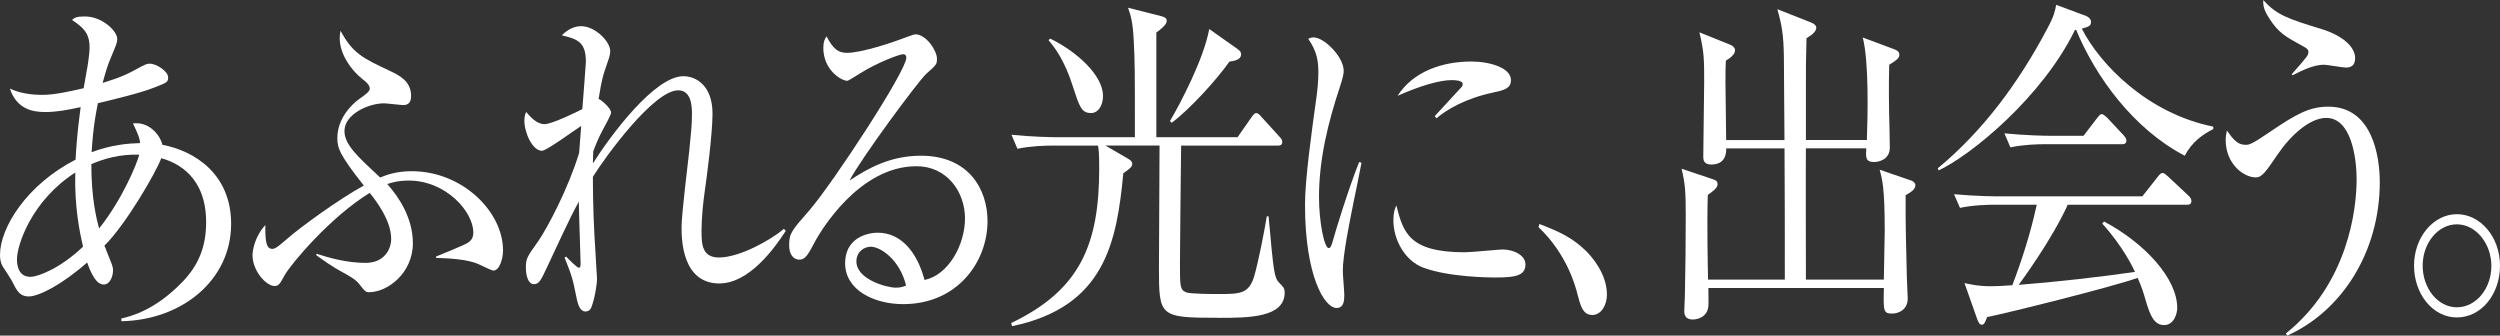
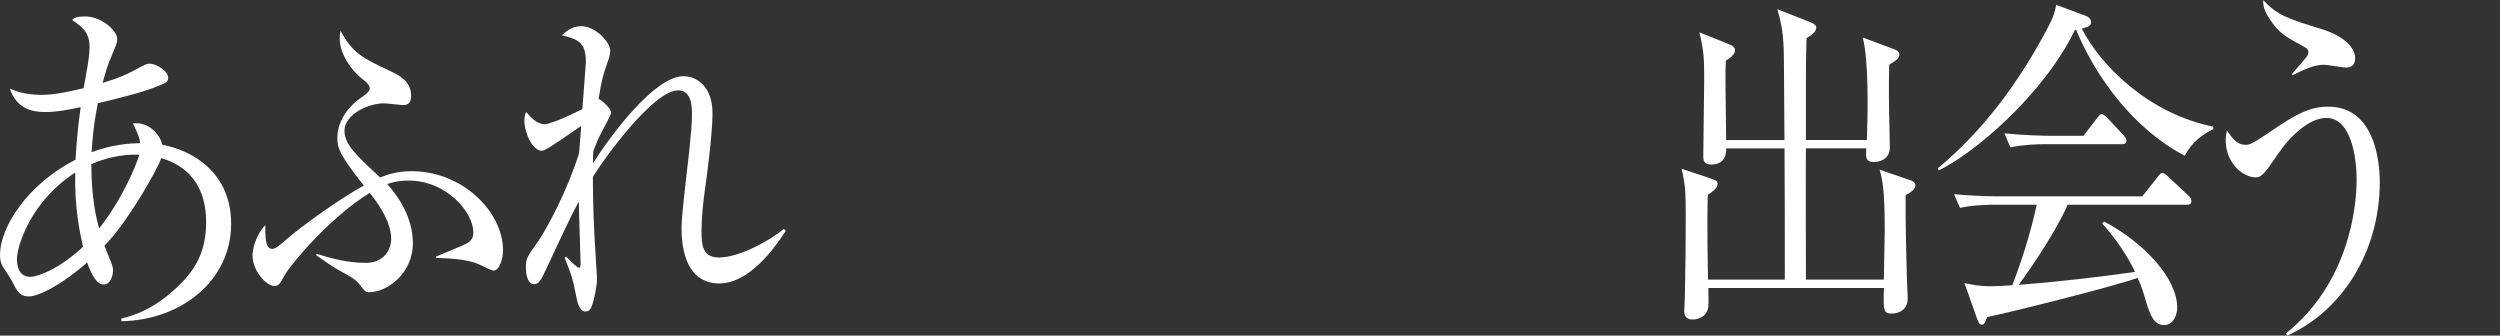
<svg xmlns="http://www.w3.org/2000/svg" id="_レイヤー_1" data-name="レイヤー 1" viewBox="0 0 507.18 68.09">
  <rect x="0" y="0" width="507.18" height="68.09" fill="#333333" stroke="none" />
  <defs>
    <style>
      .cls-1 {
        fill: #fff;
      }
    </style>
  </defs>
  <path class="cls-1" d="M24.62,65.18v-.57c1.87-.43,6.82-1.63,12.43-7.46,3.14-3.27,4.77-6.96,4.77-12.07,0-9.23-5.79-12.07-9.11-12.99-.91,2.63-7.18,13.49-11.53,17.75.18.35.36.85.54,1.35,1.03,2.56,1.21,2.91,1.21,3.62,0,1.35-.66,2.91-1.87,2.91-1.45,0-2.47-1.92-3.38-4.47-5.07,4.47-9.78,6.89-11.83,6.89-1.87,0-2.47-1.21-3.38-3.05-.12-.28-1.75-2.77-1.93-3.05-.42-.71-.54-1.56-.54-2.34,0-5.47,5.37-14.2,15.33-19.31.12-2.06.3-5.32,1.03-10.65-3.02.64-4.95.99-7.24.99-2.47,0-5.73-.57-7.12-4.76.78.35,2.78,1.28,6.58,1.28,2.47,0,5.61-.71,8.39-1.35.12-.57.48-2.84.6-3.41s.6-3.27.6-4.97c0-2.98-1.57-4.12-3.56-5.47.48-.43.85-.71,2.6-.71,3.62,0,6.58,3.05,6.58,4.54,0,.78-.18,1.14-1.45,4.19-.36.78-1.03,2.84-1.51,4.76,4.1-1.28,5.13-1.85,7.85-3.34.6-.28,1.03-.57,1.69-.57,1.39,0,3.74,1.56,3.74,2.77,0,.99-.24,1.06-2.78,2.06-2.84,1.14-8.51,2.48-11.47,3.19-.97,4.69-1.15,8.09-1.27,9.94,4.16-1.56,7.54-1.78,9.84-1.85-.12-.99-.3-1.56-1.45-3.98,3.08-.43,5.43,2.13,5.97,4.33,6.4,1.21,13.94,5.82,13.94,16.05,0,11.43-10.02,19.52-22.27,19.74ZM15.27,35c-8.93,5.75-11.83,14.77-11.83,17.61,0,2.2.91,3.55,2.72,3.55,1.57,0,6.03-1.7,10.68-6.11-.66-2.91-1.75-8.02-1.57-15.05ZM18.53,33.3c0,6.96,1.03,11,1.57,13.06,4.65-5.82,7.66-13.06,8.15-14.98-3.98-.14-7.24.85-9.72,1.92Z" />
  <path class="cls-1" d="M100.06,54.88c-.24,0-1.33-.5-2.96-1.28-2.35-1.07-6.4-1.21-8.63-1.28v-.28c1.03-.43,5.79-2.34,6.4-2.77.79-.5,1.15-1.07,1.15-2.13,0-4.19-5.55-10.51-13.1-10.51-2.17,0-3.56.43-4.35.71,2.35,2.63,5.19,6.89,5.19,12,0,6.11-5.19,9.94-8.87,9.94-.66,0-.84-.14-2.05-1.7-.66-.92-2.66-1.99-3.2-2.27-2.17-1.14-4.1-2.56-5.49-3.55l.06-.28c2.66.85,6.16,1.85,9.96,1.85s5.19-2.77,5.19-4.9c0-3.83-3.32-8.02-4.35-9.3-7.91,4.83-15.87,14.27-17.26,16.69-.97,1.77-1.21,2.2-2.05,2.2-1.69,0-4.47-3.05-4.47-6.25,0-.78.36-3.69,2.6-6.11-.06,3.69.3,4.83,1.45,4.83.66,0,1.57-.85,3.08-2.13,2.41-2.13,10.26-7.88,15.45-10.72-5.01-6.32-5.37-7.67-5.37-9.66,0-3.9,2.84-6.75,4.41-7.88,1.33-.92,2.17-1.56,2.17-2.13,0-.78-.97-1.56-1.57-1.99-2.29-1.85-4.53-5.04-4.53-8.24,0-.64.06-.99.18-1.49,2.41,4.54,4.47,5.54,10.08,8.17,1.75.85,4.22,1.99,4.22,5.04,0,1.21-.48,1.85-1.57,1.85-.6,0-3.38-.35-3.92-.35-3.14,0-8.03,2.2-8.03,5.61,0,2.77,2.6,5.11,7.24,9.44,1.21-.5,3.26-1.28,6.4-1.28,10.32,0,18.53,8.24,18.53,16.05,0,1.77-.72,4.12-1.99,4.12Z" />
  <path class="cls-1" d="M145.99,57.51c-7.66,0-7.72-9.02-7.72-11.5s1.33-13.28,1.57-15.48c.36-3.69.54-5.25.54-7.31,0-1.35,0-4.9-2.78-4.9-4.95,0-14.66,13.28-17.32,17.54,0,5.25.18,10.37.54,15.62,0,.43.3,4.9.3,5.04,0,1.21-.48,4.12-1.15,5.82-.24.64-.72.85-1.21.85-1.03,0-1.51-1.28-1.81-2.84-.79-3.91-.91-4.33-2.41-8.09l.3-.21c.48.5,2.23,2.27,2.59,2.27.3,0,.36-.36.36-.85,0-.99-.36-10.58-.36-12.57-2.05,3.69-4.47,9.16-6.7,13.84-.97,2.06-1.39,2.91-2.41,2.91-1.21,0-1.63-1.85-1.63-3.27,0-1.85.12-2.13,2.47-5.4,1.87-2.7,6.1-10.65,8.33-17.96.06-.99.24-3.19.42-5.47-1.27.78-7,5.04-7.97,5.04-1.93,0-3.56-3.69-3.56-6.11,0-.85.18-1.35.36-1.77.78.92,2.11,2.48,3.74,2.48,1.45,0,6.4-2.41,7.66-3.05.12-1.28.72-9.44.72-9.58,0-4.12-1.75-4.61-4.89-5.4.66-.64,2.05-1.85,3.92-1.85,2.84,0,5.91,3.12,5.91,5.04,0,.92-.3,1.56-.97,3.55-.36.99-.78,2.27-1.39,6.18.42.07,2.53,1.85,2.53,2.77,0,.43-1.09,2.41-1.75,3.62-.91,1.7-1.51,3.27-1.87,4.26,0,.71-.06,1.06-.06,2.41,3.68-5.82,12.55-17.68,18.35-17.68,2.53,0,5.91,1.85,5.91,7.6,0,4.19-1.27,13.7-1.57,15.69-.3,2.06-.66,5.4-.66,8.02,0,2.84.12,5.47,3.56,5.47,4.29,0,10.8-3.76,13.16-5.82l.36.43c-2.29,3.55-7.42,10.65-13.46,10.65Z" />
-   <path class="cls-1" d="M183.22,61.7c-5.79,0-11.77-2.77-11.77-8.31,0-4.9,4.16-6.18,6.64-6.18,4.53,0,7.91,3.69,9.47,9.59,4.83-.99,8.21-7.1,8.21-12.5s-3.68-10.58-9.84-10.58c-11.77,0-19.55,13.42-20.46,15.05-1.51,2.84-2.05,3.91-3.32,3.91-.72,0-2.05-.5-2.05-2.98,0-2.34.48-2.91,4.1-7.03,4.83-5.61,19.67-28.26,19.67-30.96,0-.43-.18-.71-.66-.71-.78,0-5.37,1.77-8.63,3.83-.12.07-2.47,1.56-2.66,1.56-1.33,0-4.89-2.27-4.89-6.67,0-1.28.3-1.85.66-2.34,1.39,2.7,2.47,3.34,4.16,3.34,2.9,0,9.29-2.13,11.1-2.84.42-.14,2.41-.92,2.72-.92,2.29,0,4.41,3.41,4.41,4.9,0,1.14,0,1.21-2.17,3.12-1.57,1.42-13.16,17.04-15.57,21.65,3.62-2.41,8.21-5.04,14.48-5.04,9.72,0,13.52,6.82,13.52,13.28,0,8.17-6.03,16.83-17.14,16.83ZM176.64,50.05c-1.21,0-2.9.92-2.9,2.98,0,3.69,6.22,5.33,7.97,5.33.91,0,1.39-.14,2.11-.43-1.27-5.25-5.19-7.88-7.18-7.88Z" />
-   <path class="cls-1" d="M247.25,64.47c-12.13,0-12.13-.21-12.13-10.37,0-3.91.12-21.02.12-24.57h-10.98l4.53,2.63c.3.21.91.5.91,1.06,0,.64-.48.99-1.81,1.92-1.33,13.99-3.74,27.12-22.57,31.03l-.18-.64c14-6.67,17.86-15.97,17.86-31.38,0-3.12-.12-3.98-.24-4.61h-9.23c-1.51,0-4.41.07-7.12.64l-1.21-2.84c4.16.43,8.45.5,9.29.5h15.75c0-13.35,0-15.19-.24-19.74-.18-3.62-.6-4.97-1.15-6.53l6.7,1.7c.72.21,1.15.35,1.15.99,0,.71-1.21,1.7-2.11,2.34v21.23h16.48l2.78-3.98c.42-.57.66-.92,1.03-.92.3,0,.66.35,1.03.78l3.62,3.98c.48.5.6.71.6,1.14,0,.64-.48.71-.9.71h-19.61c-.06,4.05-.24,21.37-.24,23.64,0,4.97,0,5.54,1.21,6.11.84.36,5.49.36,6.58.36,4.35,0,6.22,0,7.3-3.69.84-2.98,1.99-8.8,2.53-12.07h.36c1.03,11.22,1.09,12.42,2.23,13.56.72.71,1.03.99,1.03,1.92,0,5.11-7.48,5.11-13.34,5.11ZM221.3,22.93c-1.93,0-2.35-1.42-3.62-5.32-1.75-5.54-3.8-8.09-4.95-9.44l.3-.35c5.55,2.7,10.74,7.53,10.74,11.64,0,1.85-.9,3.48-2.47,3.48ZM249.42,12.5c-2.66,3.76-7.97,9.58-11.71,12.42l-.36-.36c2.11-3.55,6.88-12.64,7.97-18.67l5.43,3.83c.6.43,1.03.71,1.03,1.28,0,.71-.48,1.28-2.35,1.49Z" />
-   <path class="cls-1" d="M274.53,41.39c-.72,3.55-2.11,10.37-2.11,13.56,0,.78.3,4.19.3,4.9,0,1.21-.12,2.63-1.57,2.63-2.47,0-6.4-6.53-6.4-20.95,0-5.11,1.33-14.7,2.35-22.01.18-1.35.36-3.19.36-4.76,0-2.48-.3-4.33-2.05-6.89.3-.14.54-.28,1.09-.28,2.17,0,6.1,3.98,6.1,6.75,0,.64-.12,1.28-.79,3.34-2.35,7.1-4.22,14.55-4.22,22.29,0,4.9,1.03,10.37,1.99,10.37.36,0,.66-.85.78-1.35.66-2.41,3.2-10.65,5.37-16.12l.48.14c-.36,1.99-1.21,6.11-1.69,8.38ZM303.56,56.3c-1.45,0-9.54-.07-14.79-1.99-3.62-1.35-6.09-5.47-6.09-9.66,0-1.63.3-2.27.6-2.98,1.39,5.4,2.47,9.51,13.88,9.51,1.21,0,7.06-.57,7.66-.57,2.11,0,4.65,1.07,4.65,3.05,0,2.27-2.11,2.63-5.91,2.63ZM303.08,18.74c-5.85,1.21-9.66,3.55-11.65,5.25l-.36-.43c.9-.99,5.31-5.75,5.49-5.96.18-.21.18-.35.18-.57,0-.78-1.87-.78-2.23-.78-2.41,0-6.4,1.14-10.98,3.19,3.26-5.11,9.35-6.96,14.97-6.96,3.74,0,8.03,1.28,8.03,3.76,0,1.63-1.27,2.06-3.44,2.48Z" />
-   <path class="cls-1" d="M323.05,63.9c-1.93,0-2.41-1.85-3.02-4.19-.36-1.49-2.11-8.16-7.91-13.63l.18-.64c4.22,1.63,6.7,2.77,9.6,5.61,1.03,1.07,4.1,4.47,4.1,8.73,0,1.99-1.09,4.12-2.96,4.12Z" />
  <path class="cls-1" d="M386.6,39.62c-.06,4.83.12,11.5.24,16.4,0,.71.18,3.9.18,4.54,0,2.34-1.93,3.05-3.14,3.05-1.81,0-1.81-.5-1.69-5.18h-35.61c0,.35.06,3.12,0,3.69-.24,2.49-2.66,2.7-3.14,2.7-1.03,0-1.75-.43-1.75-1.7,0-.5.12-2.56.12-2.91.12-5.47.18-11.15.18-16.61,0-4.83-.12-6.25-.84-9.37l6.34,2.13c.48.14.96.35.96.99,0,.78-.9,1.42-1.99,2.2-.18,6.11,0,14.7.06,17.18h15.57c0-5.96,0-21.73-.06-26.62h-11.83c.06,2.84-1.81,3.27-3.02,3.27-1.63,0-1.63-1.06-1.63-1.63,0-2.34.18-12.85.18-14.98,0-4.76,0-6.18-.97-10.22l6.34,2.56c.36.14.9.57.9,1.06,0,.99-1.27,1.77-1.87,2.13-.12,2.56-.12,3.9.06,16.12h11.83c0-2.7-.12-14.48-.12-16.9-.06-4.47-.42-6.46-1.33-9.66l7,2.77c.54.21.91.64.91.92,0,.99-1.09,1.63-1.99,2.2-.12,4.62-.12,5.11-.12,9.3v11.36h12.37c.18-5.32.42-15.97-.84-20.8l6.46,2.41c.54.21.96.5.96,1.06,0,.64-.3.99-2.05,2.06-.12,4.05-.06,9.09.06,13.13,0,.64.06,3.2.06,3.69,0,2.34-2.11,2.91-3.2,2.91-1.75,0-1.69-.99-1.57-2.77h-12.25c-.06,1.56,0,23.08,0,26.62h15.81c.12-5.96.18-8.8.18-9.87,0-8.66-.48-10.37-1.03-12.42l6.4,2.2c.42.14.85.5.85.92,0,.85-.85,1.42-1.99,2.06Z" />
  <path class="cls-1" d="M443.21,31.59c-10.44-5.47-18.1-16.05-22.03-25.56l-.24.07c-6.58,13.49-20.88,25.28-27.64,28.47l-.18-.43c9.05-7.45,16.41-17.32,22.21-28.33,1.39-2.56,1.57-3.55,1.81-4.83l6.1,2.27c.3.14.97.5.97,1.21,0,.85-.6.99-1.87,1.35,3.68,7.24,13.28,17.18,26.67,19.88v.5c-2.11,1.06-4.28,2.56-5.79,5.4ZM443.69,41.53h-24.2c-3.26,7.17-9.35,15.41-9.96,16.26,7.42-.57,16.78-1.63,23.6-2.63-.36-.78-2.35-5.04-6.64-9.8l.36-.43c8.27,4.4,14.85,11.57,14.85,17.54,0,1.14-.66,3.48-2.66,3.48s-2.78-1.92-3.56-4.4c-.72-2.49-.97-3.27-1.81-5.18-4.89,1.78-27.1,7.31-30.54,7.95-.36.92-.54,1.56-1.09,1.56-.48,0-.78-.71-.97-1.28l-2.53-7.17c1.33.28,2.72.64,5.37.64,1.27,0,2.47-.07,4.34-.21,1.99-5.25,3.68-10.51,4.95-16.33h-8.51c-1.39,0-4.41.07-7.06.64l-1.21-2.77c4.77.43,8.21.43,9.23.43h28.97l3.08-3.9c.42-.57.72-.85,1.03-.85s.66.35,1.09.71l4.16,3.9c.24.21.6.64.6,1.06,0,.78-.6.78-.91.78ZM430.48,29.25h-15.51c-1.51,0-4.41.07-7.12.64l-1.21-2.84c4.16.43,8.51.5,9.29.5h6.76l2.72-3.55c.3-.35.6-.85.97-.85.3,0,.78.43,1.09.71l3.32,3.55c.3.35.6.64.6,1.14,0,.64-.54.71-.9.71Z" />
  <path class="cls-1" d="M464.03,68.09l-.3-.43c12.67-10.15,14.36-25.28,14.36-31.24,0-4.62-1.15-12.5-6.16-12.5-3.38,0-7.3,3.62-9.84,7.38-2.47,3.62-3.2,4.69-4.47,4.69-2.35,0-6.09-2.63-6.09-7.6,0-.71.12-1.21.24-1.92,1.21,1.7,2.11,2.91,3.74,2.91.78,0,1.15,0,5.01-2.63,5.31-3.62,8.03-5.11,11.83-5.11,8.99,0,10.44,10.15,10.44,15.34,0,14.06-7.66,26.13-18.77,31.1ZM475.86,13.7c-.66,0-3.74-.57-4.41-.57-2.11,0-4.53,1.21-6.34,2.13l-.18-.21c3.26-3.69,3.38-3.83,3.38-4.54,0-.43-.3-.71-.96-1.06-3.62-1.99-5.07-2.7-7-5.75-1.21-1.85-1.21-2.7-1.21-3.69,2.78,3.05,4.89,3.76,12.07,5.96,4.22,1.35,6.58,3.62,6.58,5.82,0,1.63-.97,1.92-1.93,1.92Z" />
-   <path class="cls-1" d="M498.43,64.4c-4.89,0-8.69-4.76-8.69-10.51s3.92-10.44,8.69-10.44,8.75,4.62,8.75,10.44-3.8,10.51-8.75,10.51ZM498.43,45.51c-3.86,0-6.94,3.83-6.94,8.38s3.02,8.45,6.94,8.45,7-3.83,7-8.38-3.14-8.45-7-8.45Z" />
</svg>